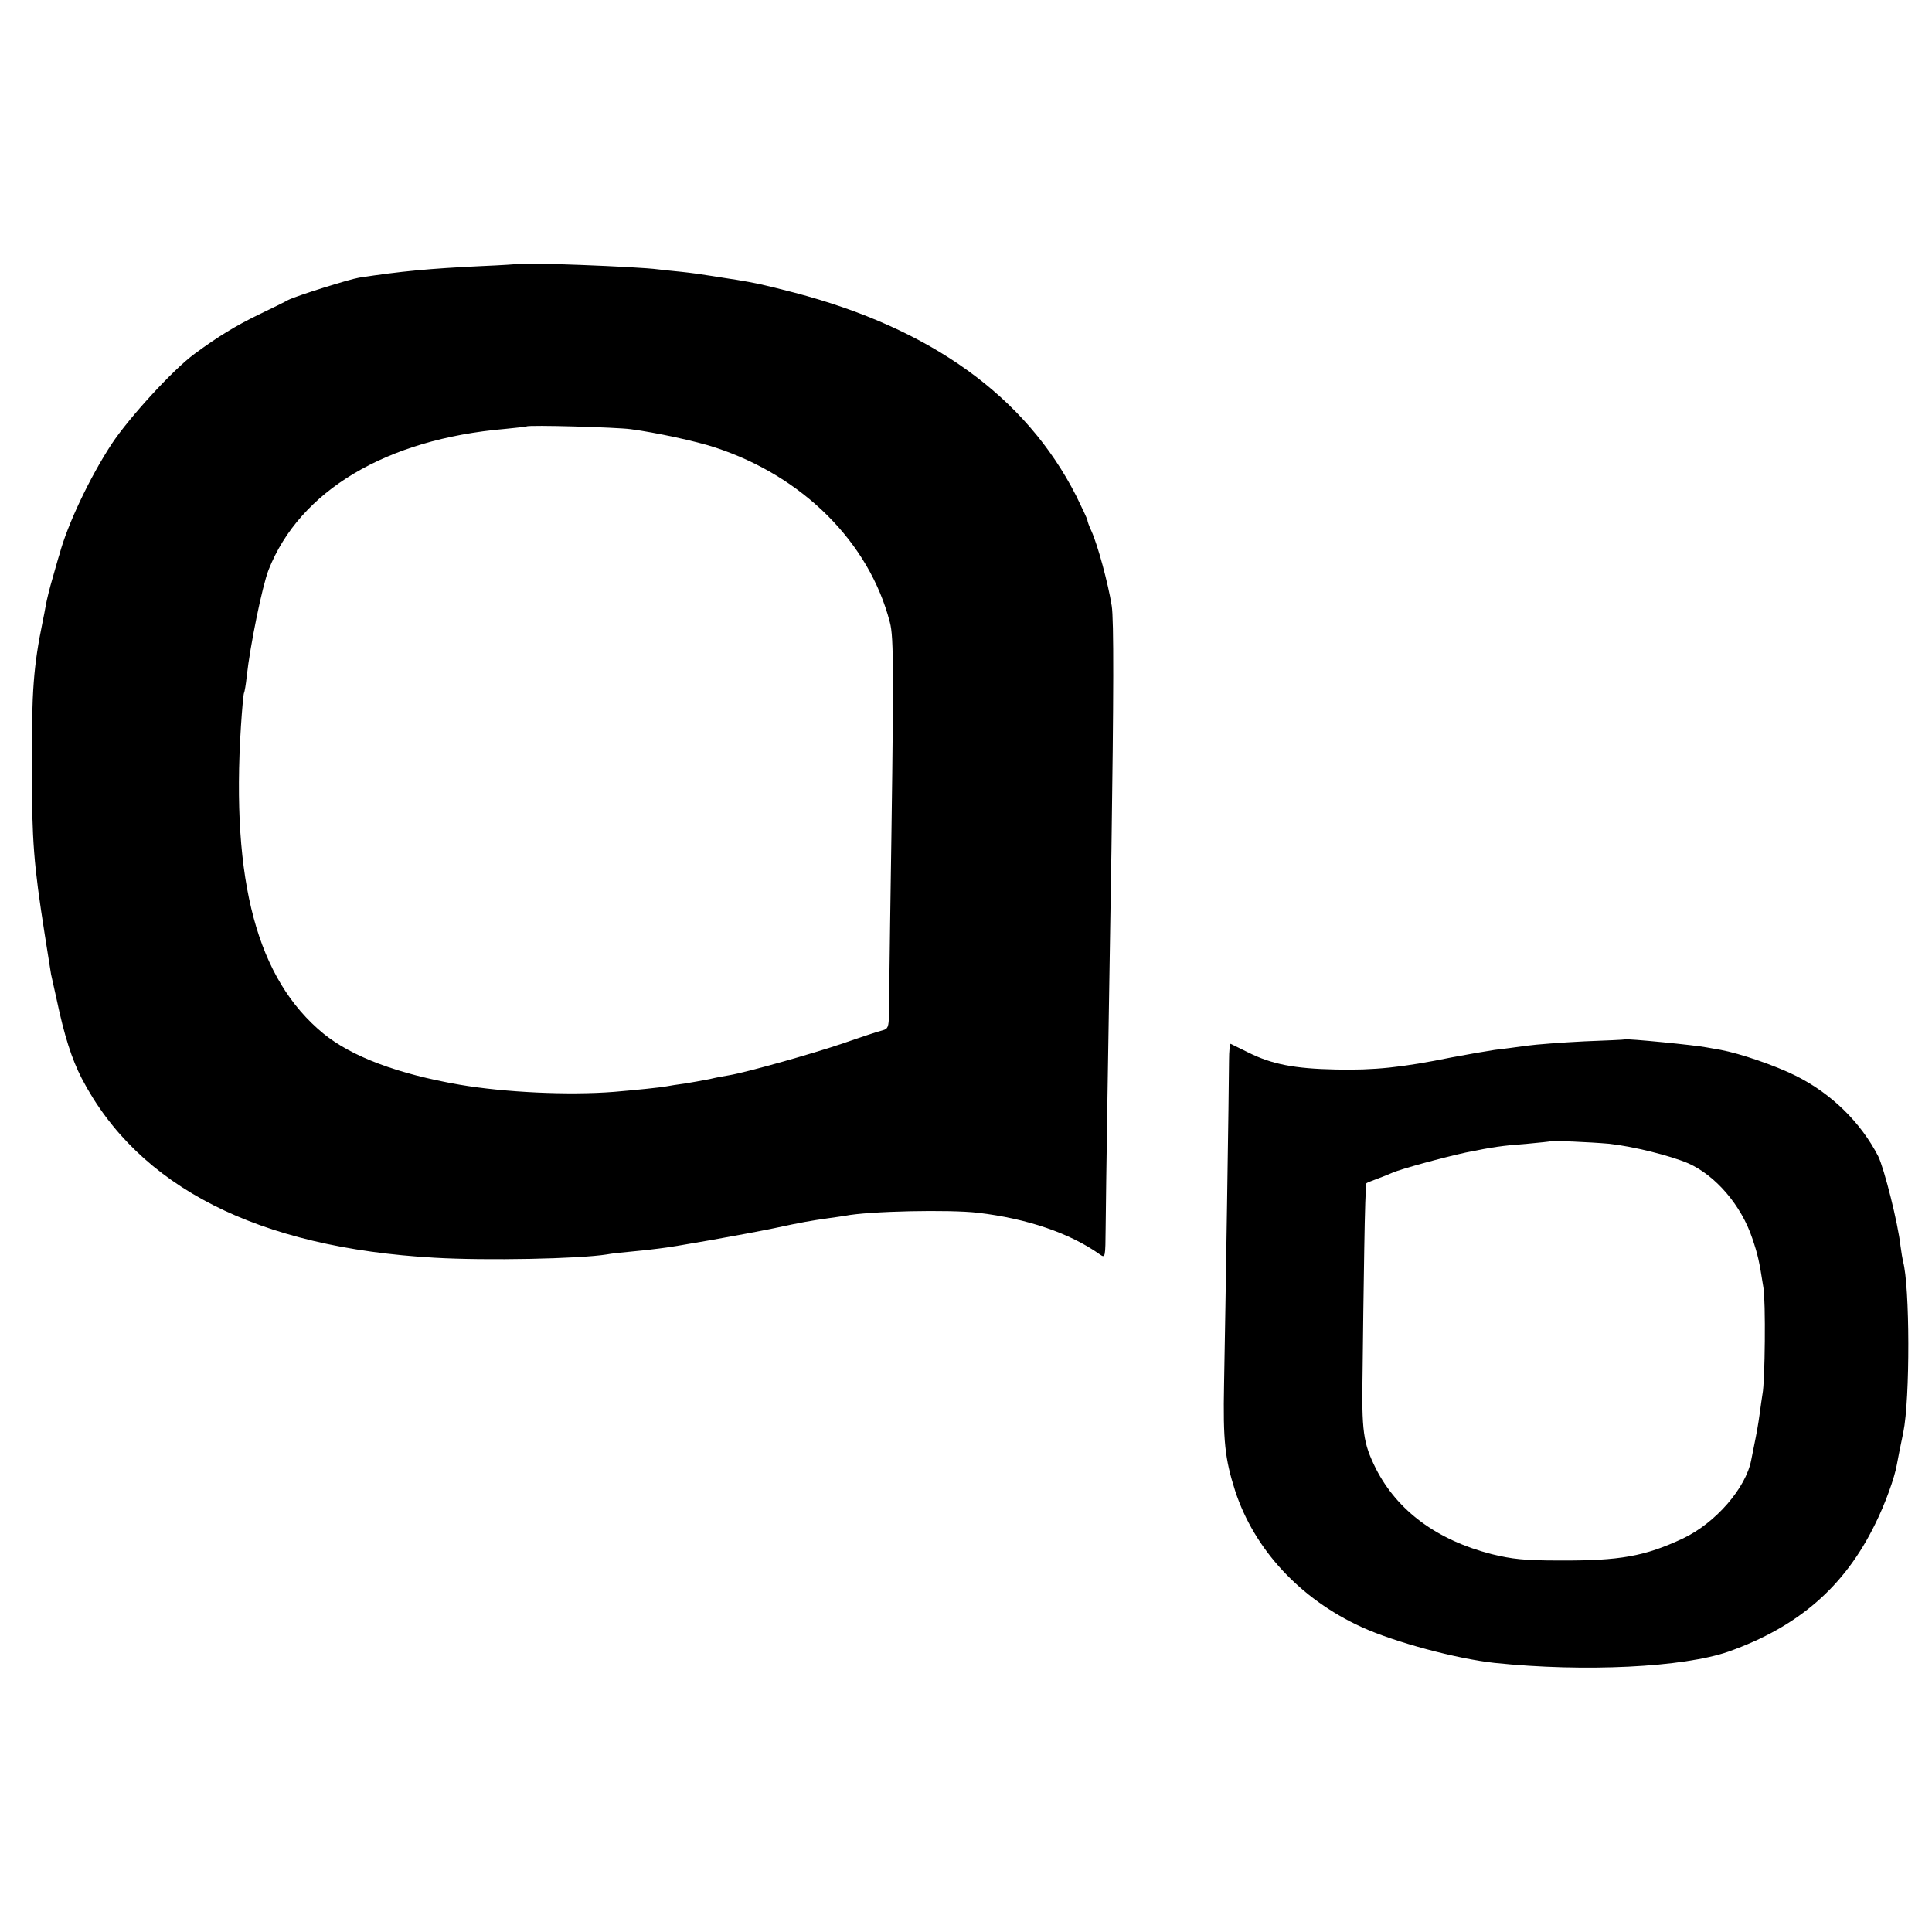
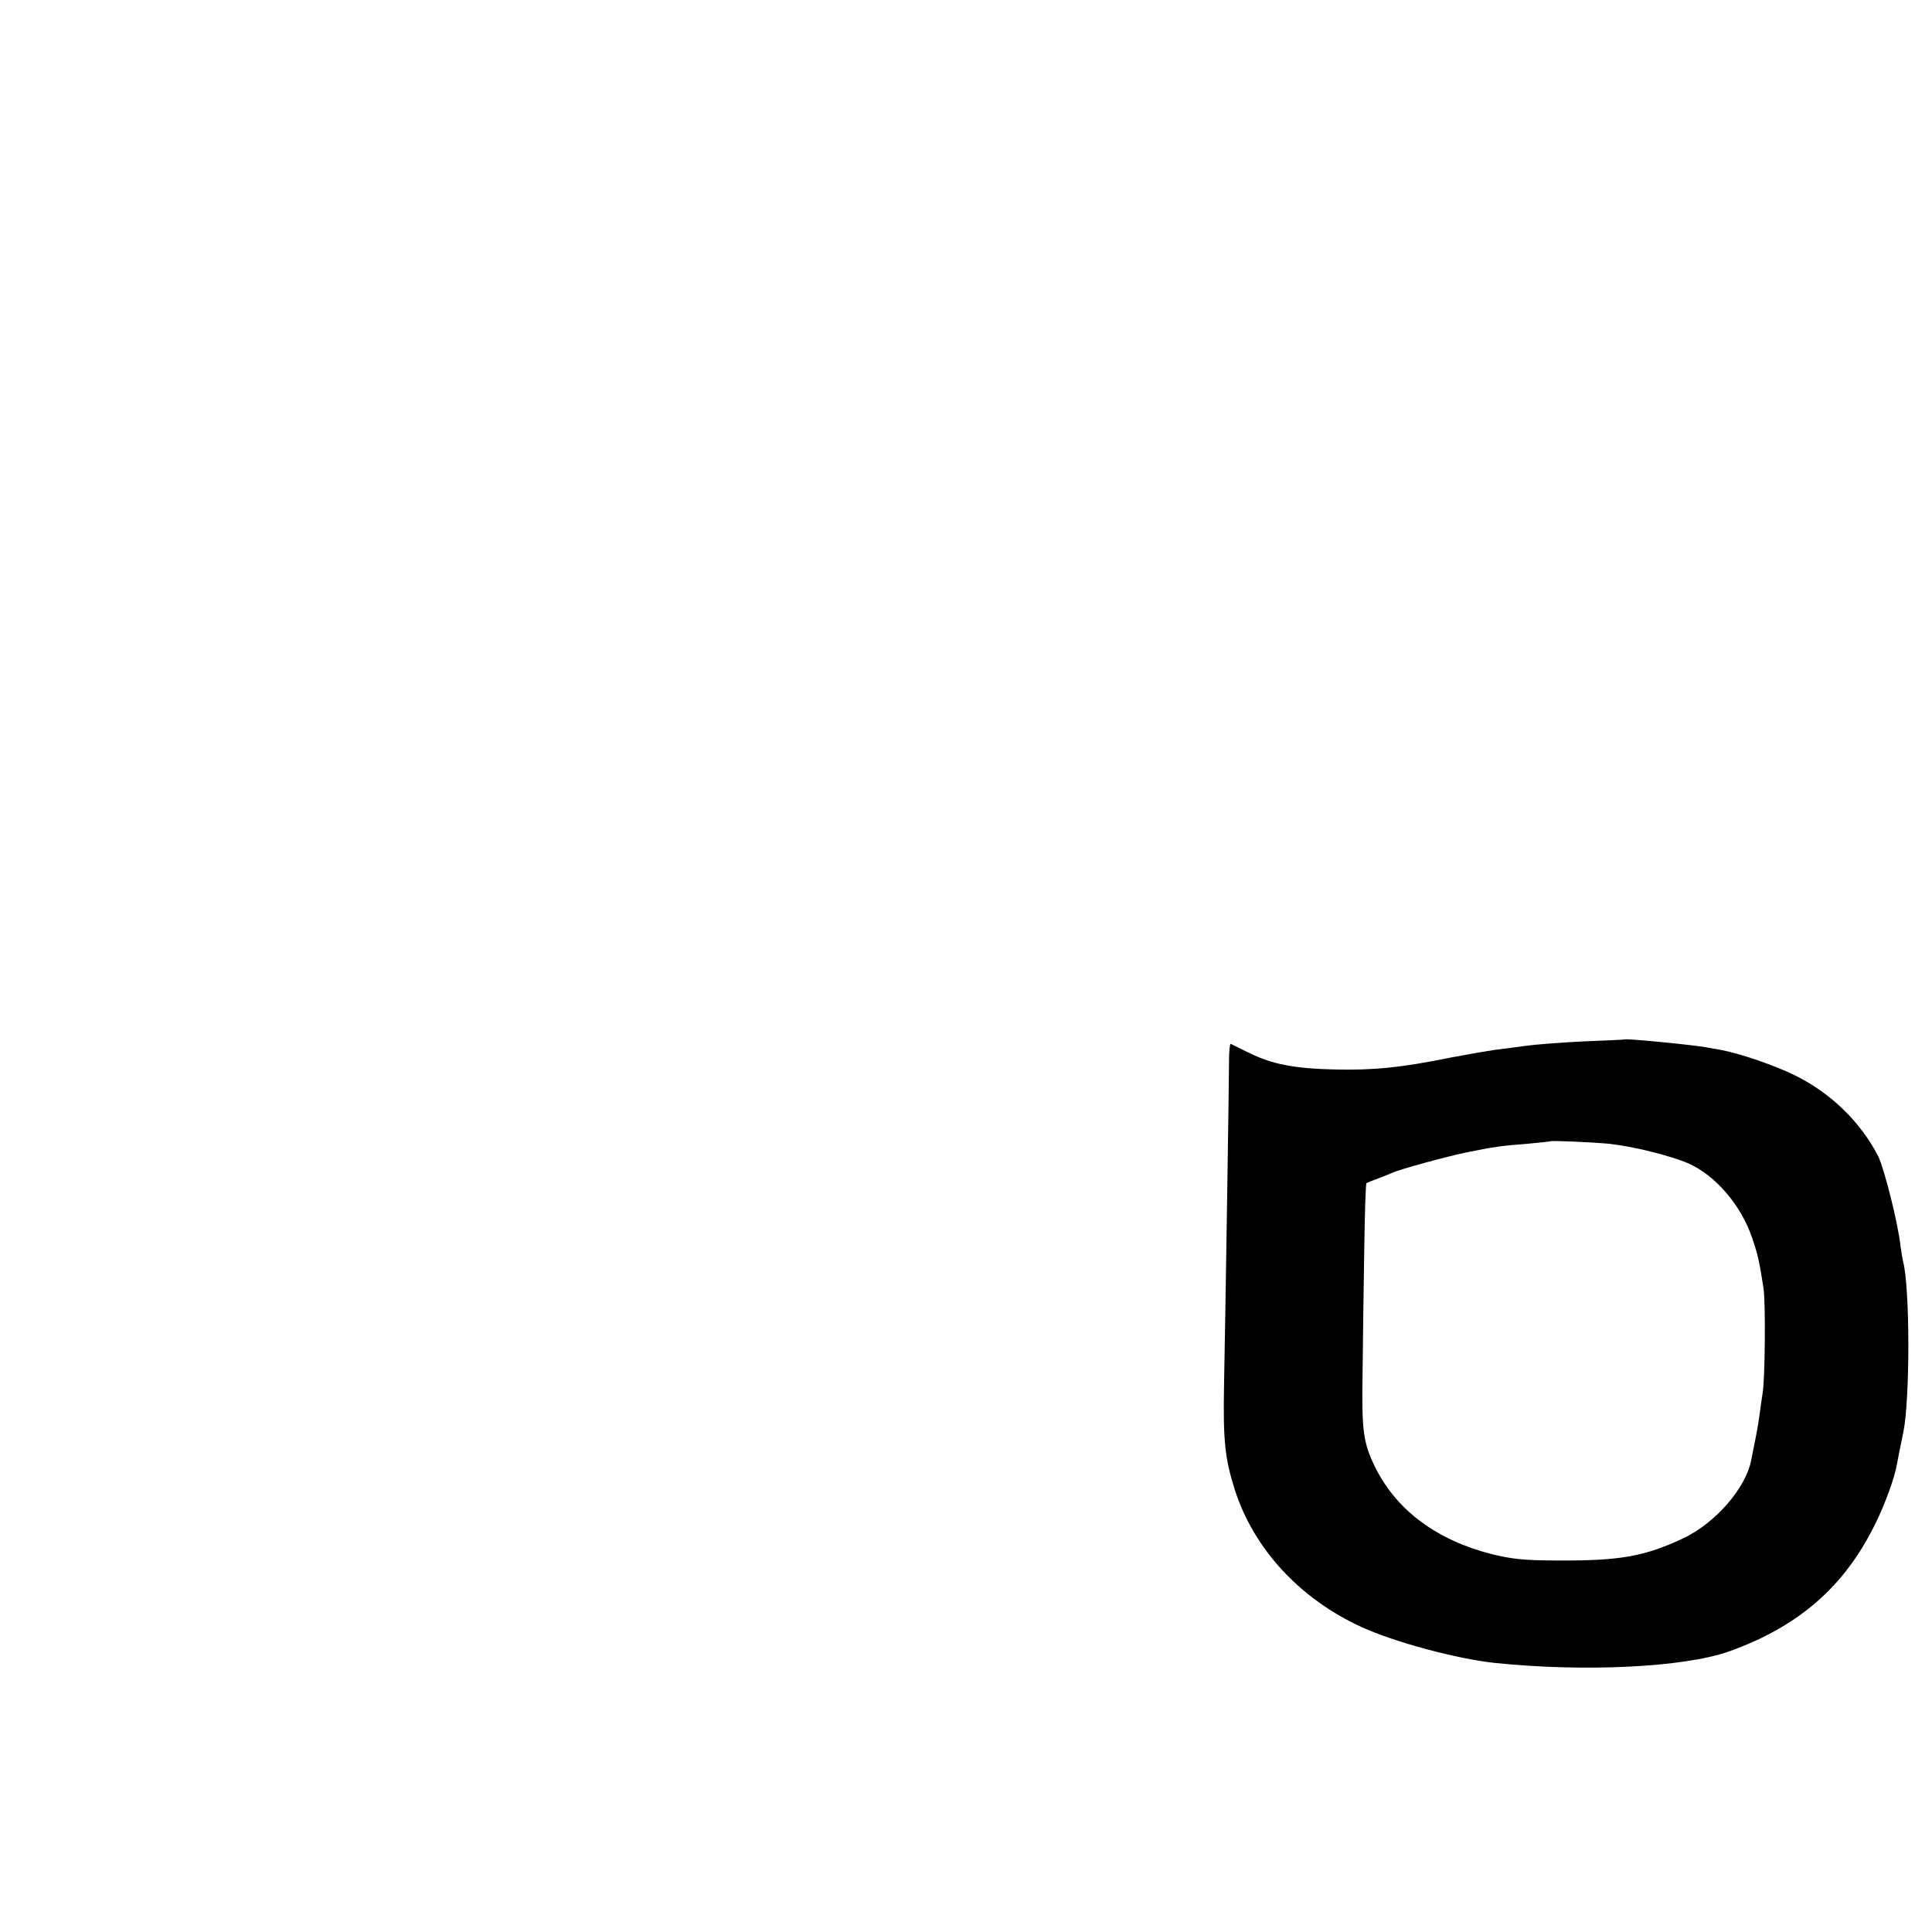
<svg xmlns="http://www.w3.org/2000/svg" version="1.0" width="700pt" height="700pt" viewBox="0 0 700 700" preserveAspectRatio="xMidYMid meet">
  <g transform="translate(0,700) scale(0.1,-0.1)" fill="#000000" stroke="none">
-     <path d="M1877 6044 c-1 -1 -60 -5 -132 -8 -190 -9 -294 -19 -444 -42 -36 -6 -225 -65 -257 -81 -10 -6 -59 -30 -109 -54 -82 -40 -146 -79 -230 -141 -78 -57 -237 -231 -300 -326 -80 -122 -161 -293 -190 -402 -3 -8 -13 -45 -24 -83 -11 -37 -22 -82 -25 -100 -3 -17 -8 -43 -11 -57 -34 -166 -40 -251 -40 -530 1 -272 7 -350 47 -605 11 -71 22 -137 23 -145 2 -8 11 -49 20 -90 28 -133 55 -217 91 -287 205 -394 639 -614 1279 -650 188 -11 524 -4 624 12 14 3 52 7 85 10 34 3 79 8 101 11 57 6 313 52 420 74 102 22 132 27 195 36 25 3 53 8 62 9 85 17 378 23 481 11 178 -21 334 -74 442 -151 20 -14 20 -12 21 98 1 122 10 708 21 1367 8 551 9 836 1 885 -13 82 -51 222 -74 272 -8 17 -14 34 -14 38 0 4 -19 44 -41 89 -183 359 -525 606 -1022 736 -112 29 -141 35 -207 46 -19 3 -60 9 -90 14 -30 5 -80 12 -110 15 -30 3 -69 7 -85 9 -71 10 -500 26 -508 20z m408 -599 c91 -12 239 -44 305 -66 319 -104 559 -344 634 -633 15 -55 15 -174 1 -1096 -2 -151 -4 -298 -4 -326 -1 -45 -4 -52 -23 -57 -13 -3 -77 -24 -143 -47 -111 -38 -353 -106 -414 -116 -14 -2 -46 -8 -71 -14 -25 -5 -65 -12 -90 -16 -25 -3 -54 -8 -65 -10 -21 -4 -107 -13 -190 -20 -165 -13 -397 -2 -560 26 -225 39 -391 102 -493 185 -240 197 -335 550 -299 1114 4 62 9 116 11 120 2 3 7 31 10 61 12 110 56 326 79 385 113 287 426 474 857 511 41 4 76 8 78 9 7 6 327 -3 377 -10z" />
    <path d="M5887 3234 c-1 -1 -67 -4 -147 -7 -80 -4 -174 -11 -210 -16 -36 -5 -87 -12 -115 -15 -27 -4 -97 -16 -155 -27 -182 -37 -281 -47 -420 -44 -150 3 -232 19 -318 62 -31 15 -59 29 -63 31 -3 1 -6 -26 -6 -60 0 -78 -13 -916 -18 -1173 -4 -206 3 -270 40 -386 69 -212 235 -392 458 -494 120 -55 344 -115 482 -130 327 -34 685 -16 848 41 253 90 420 235 531 462 36 72 71 169 79 217 3 17 13 68 23 115 25 121 24 532 -1 620 -2 8 -6 33 -9 55 -9 83 -59 281 -81 326 -63 122 -169 227 -300 292 -72 36 -200 80 -270 93 -22 4 -45 8 -51 9 -38 8 -292 33 -297 29z m-58 -378 c86 -9 223 -43 288 -71 99 -44 192 -152 232 -272 20 -59 25 -81 40 -177 9 -50 6 -342 -3 -386 -2 -14 -7 -45 -10 -70 -6 -44 -11 -71 -21 -120 -3 -14 -7 -36 -10 -50 -19 -101 -129 -228 -247 -284 -139 -65 -228 -81 -448 -80 -127 0 -171 5 -245 23 -199 51 -342 157 -420 310 -46 93 -52 132 -48 356 1 116 4 315 6 442 2 128 5 234 8 236 2 2 20 9 39 16 19 7 44 17 55 22 32 14 183 55 265 73 99 20 130 25 225 32 44 4 81 8 83 9 4 3 142 -3 211 -9z" />
  </g>
</svg>